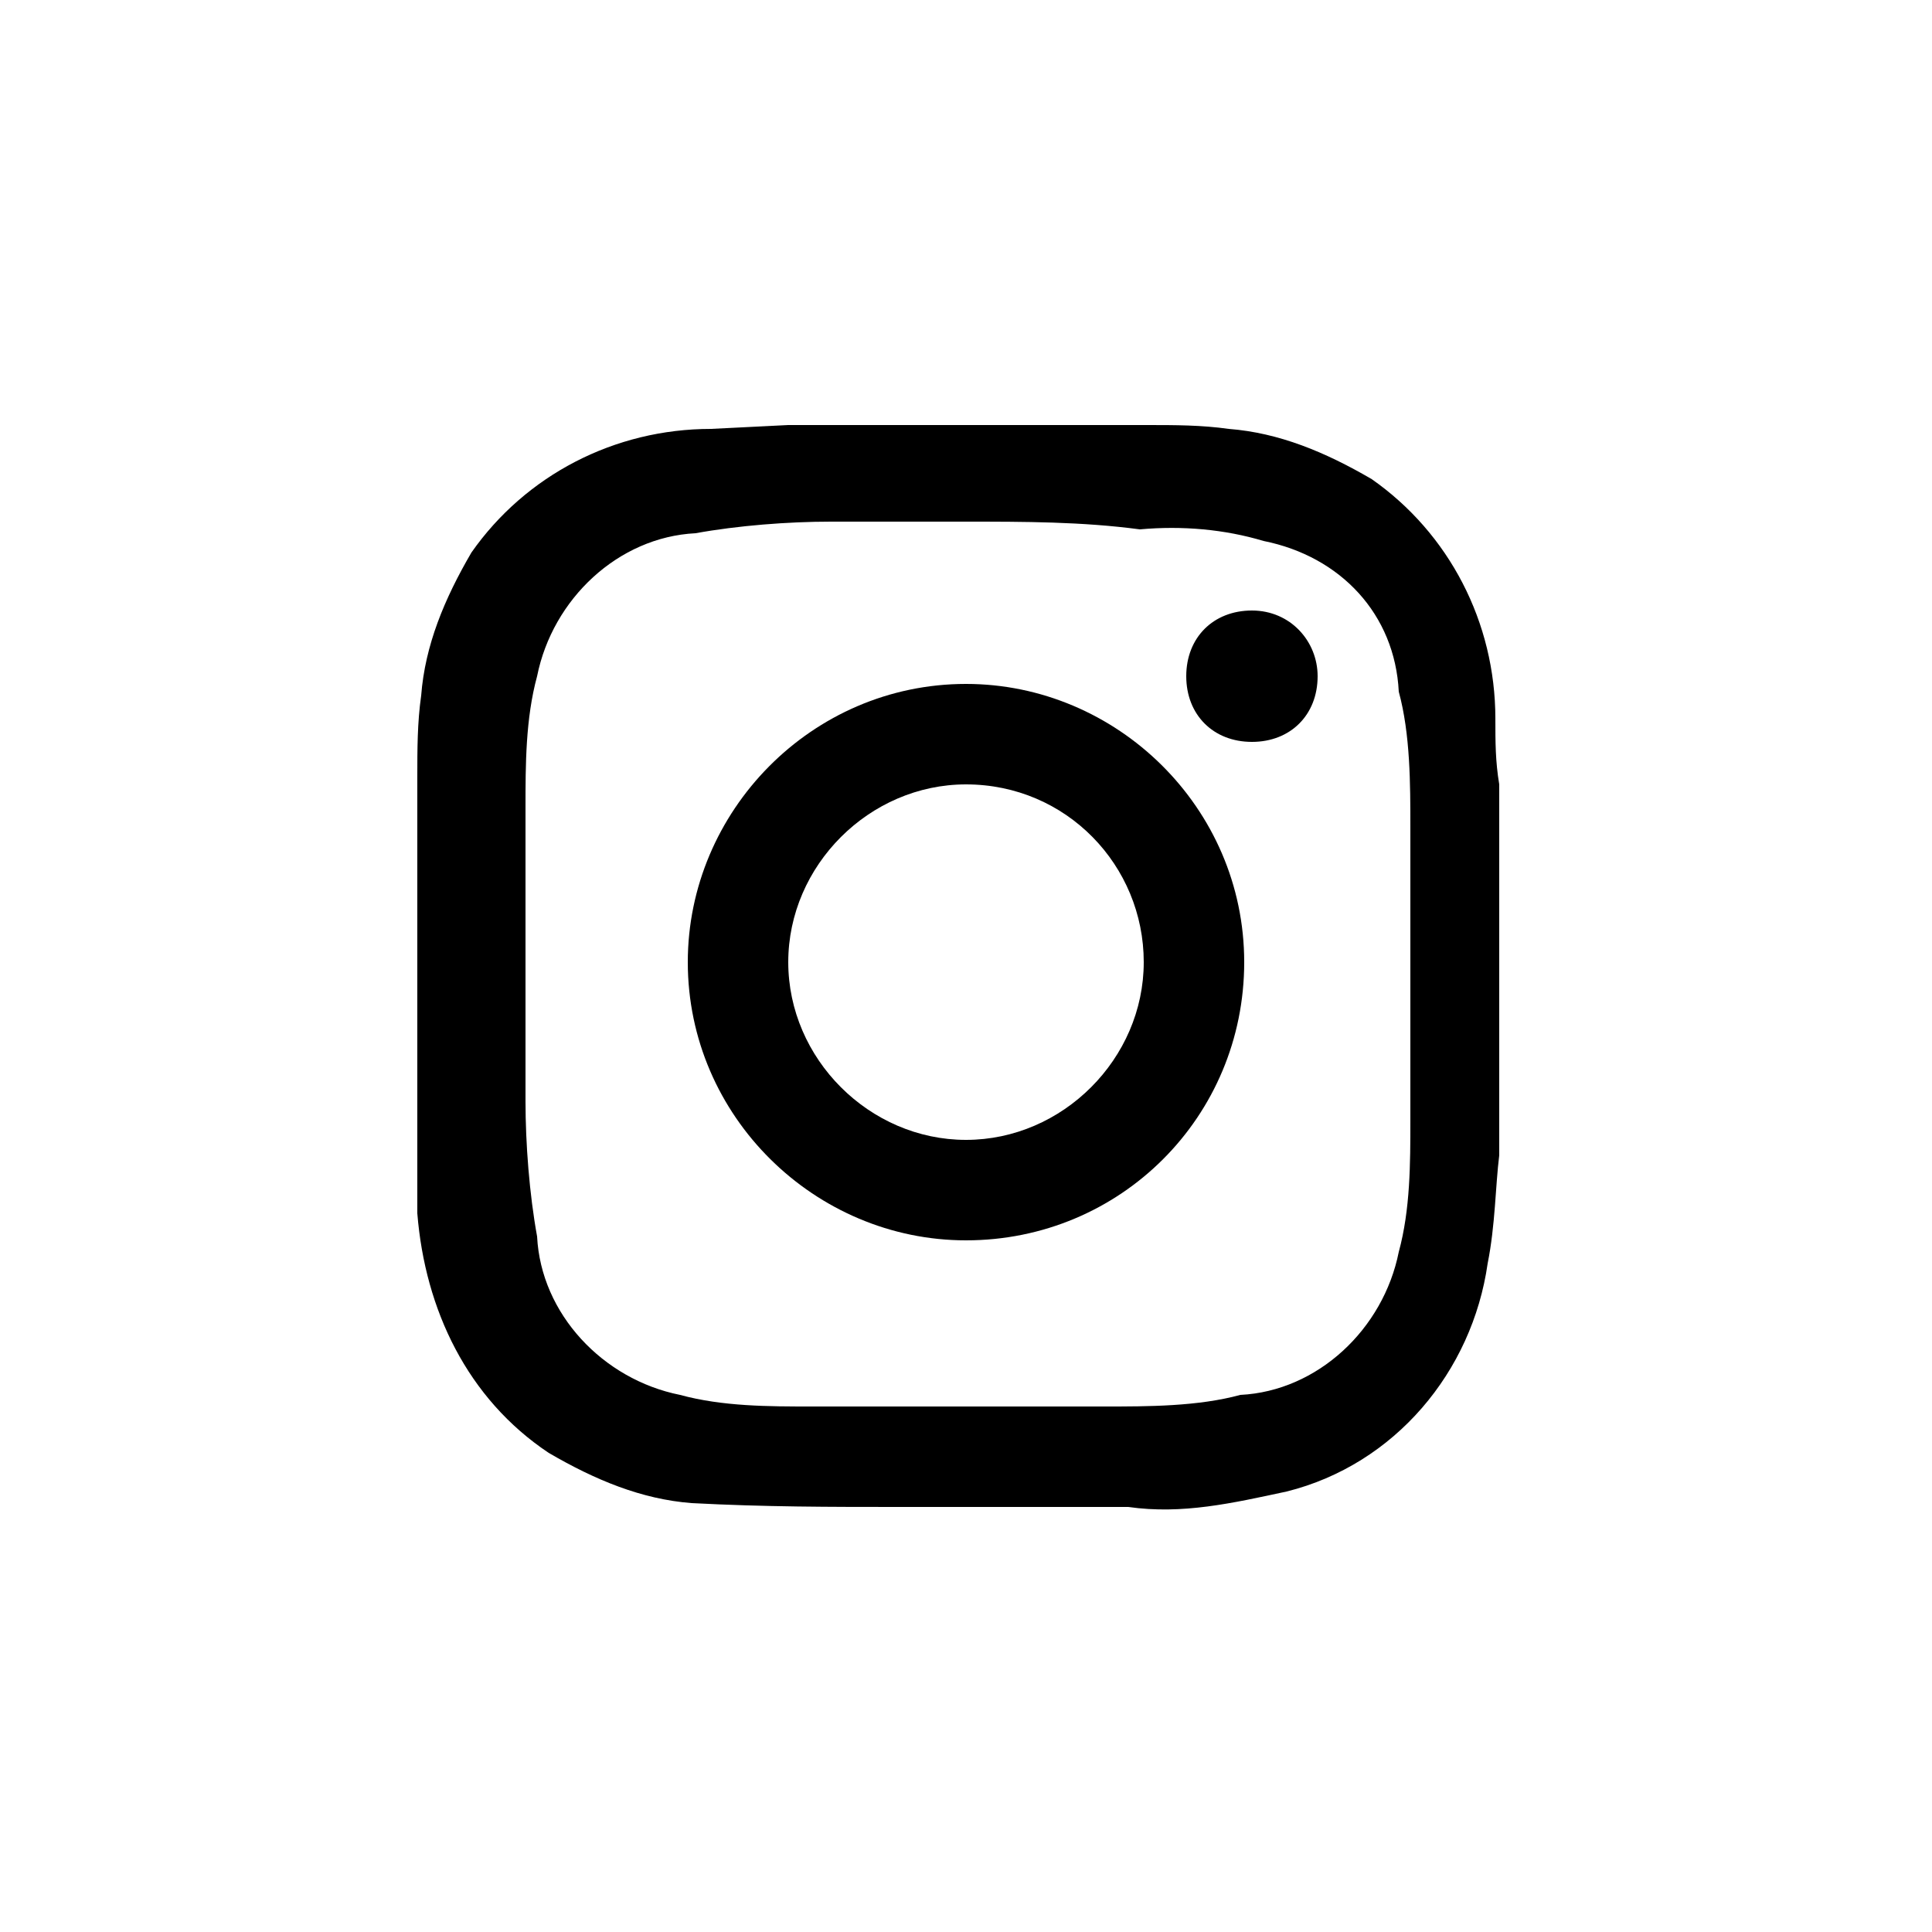
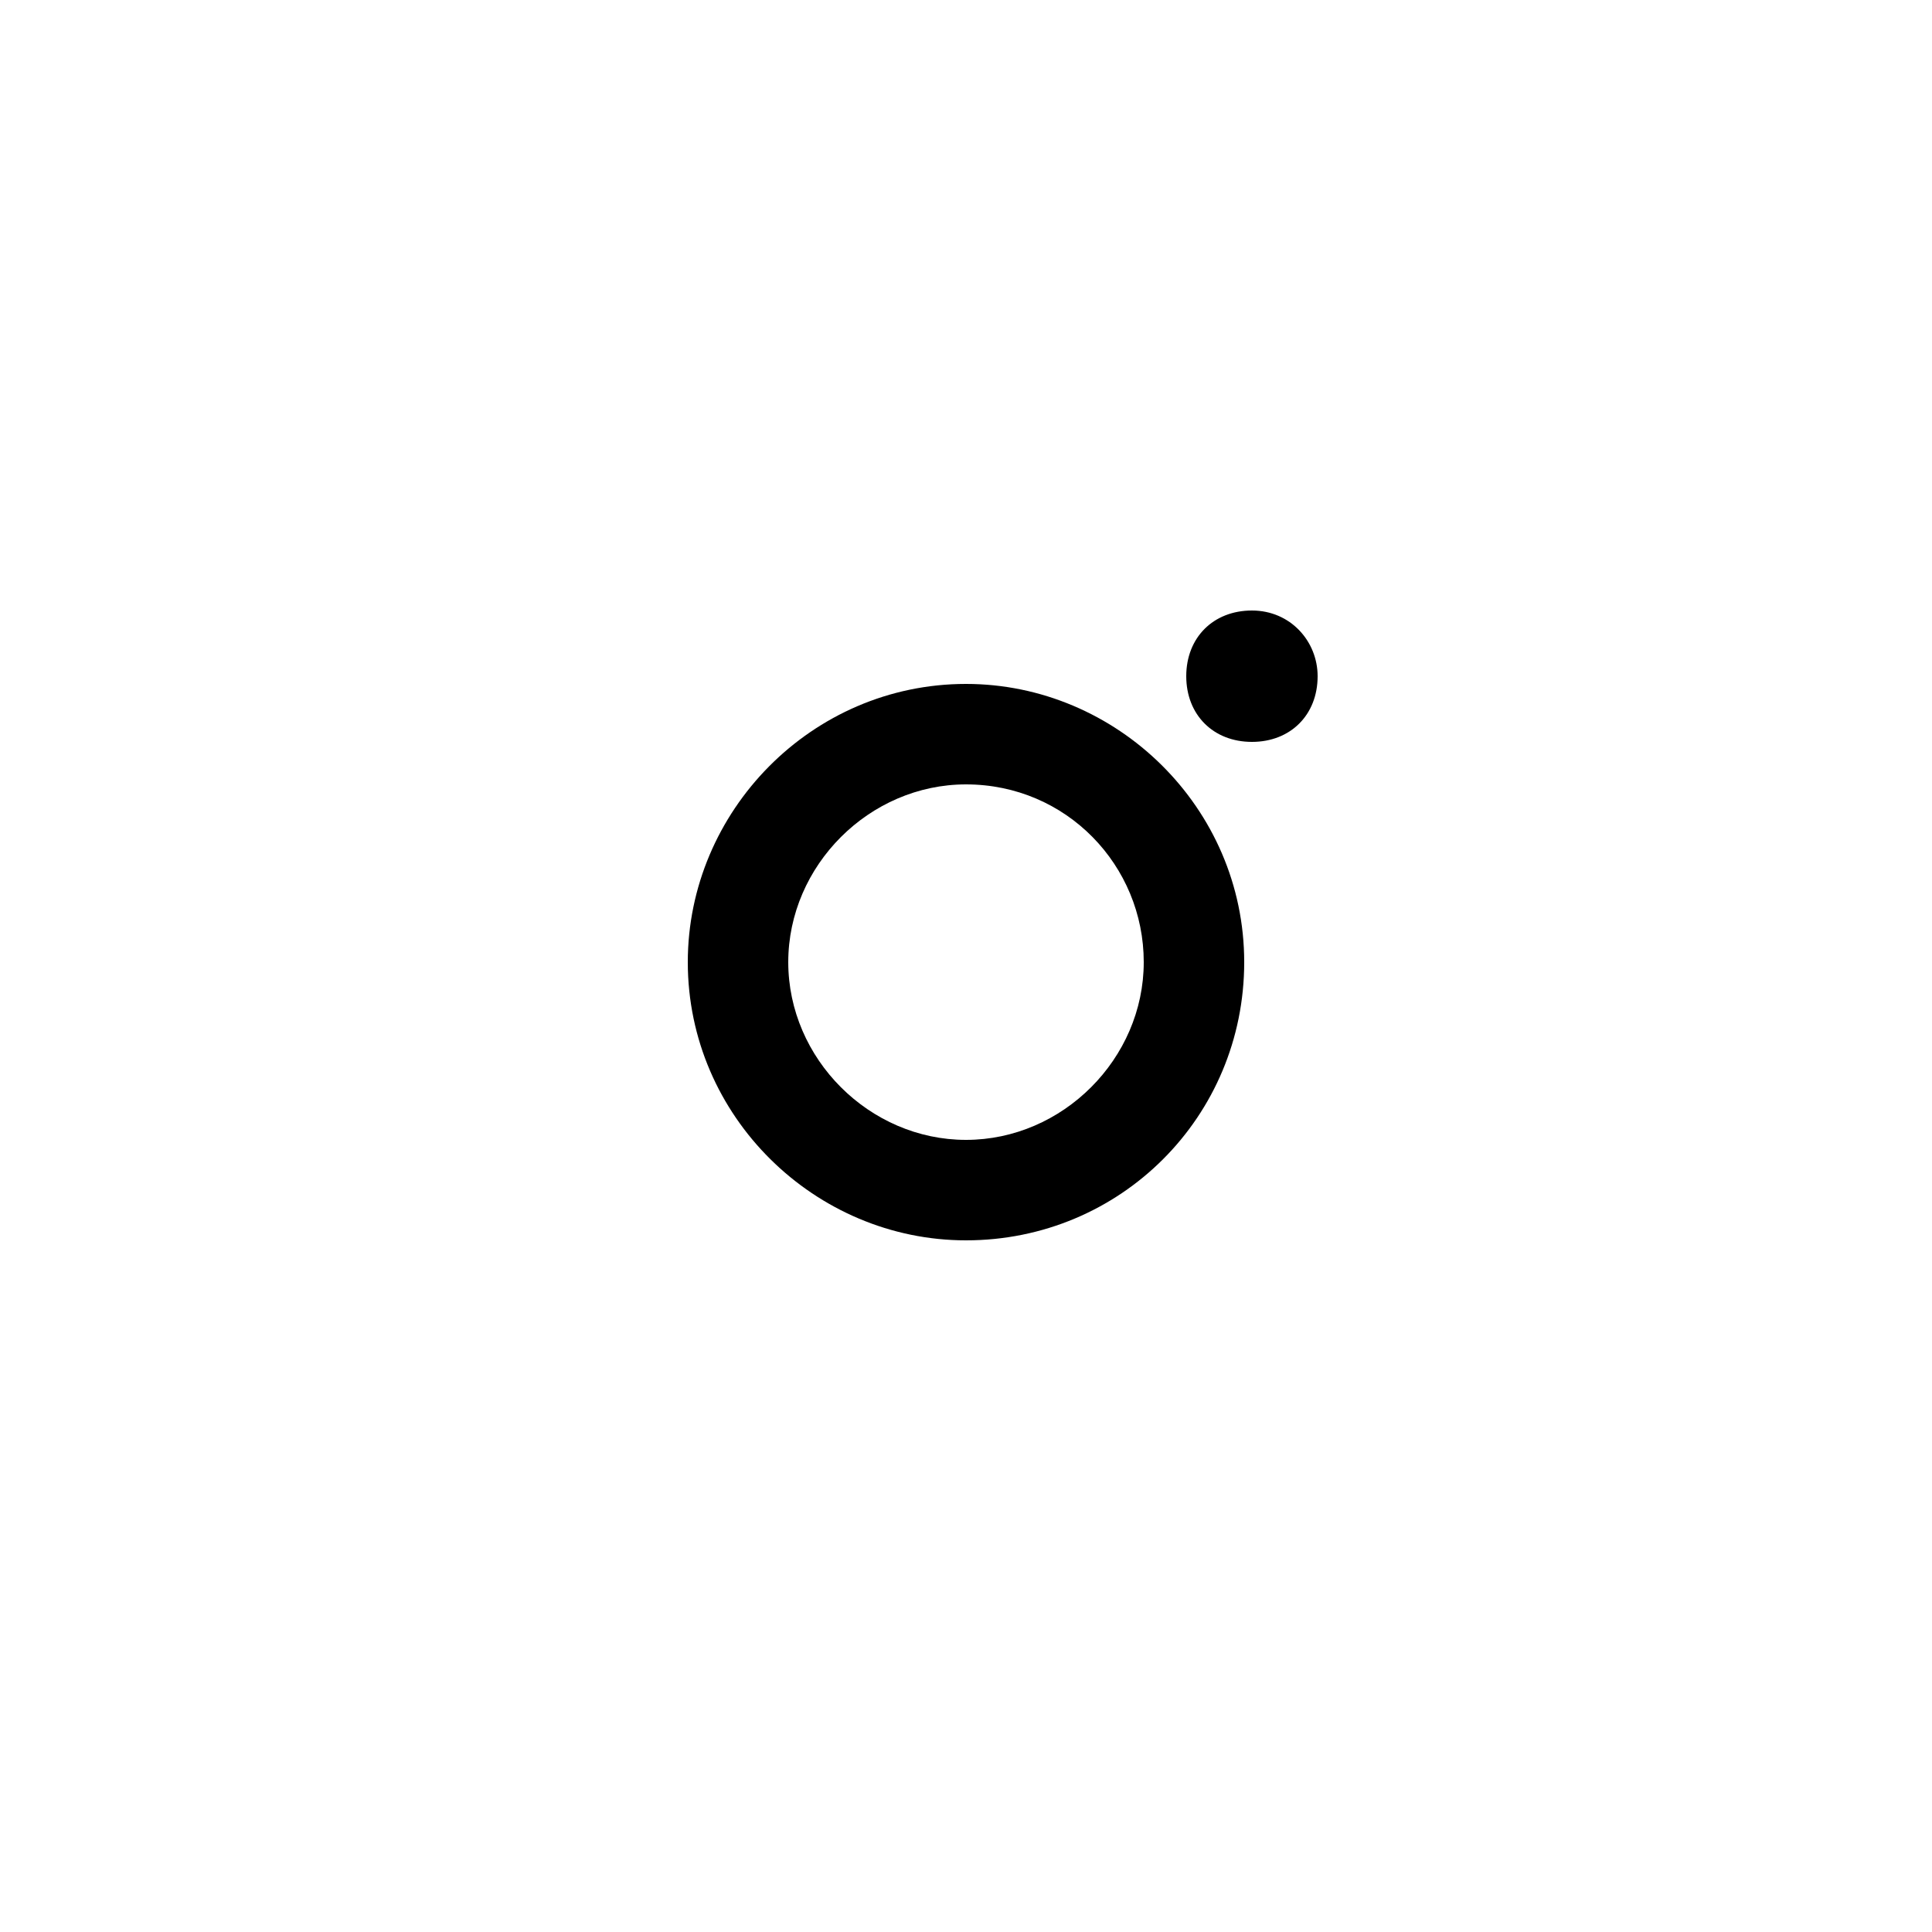
<svg xmlns="http://www.w3.org/2000/svg" version="1.1" id="レイヤー_1" x="0px" y="0px" viewBox="0 0 50 50" style="enable-background:new 0 0 50 50;" xml:space="preserve">
-   <path d="M20.4,11h9.2h0.1c0.7,0,1.4,0,2.1,0.1c1.3,0.1,2.5,0.6,3.7,1.3c2,1.4,3.2,3.7,3.2,6.2c0,0.6,0,1.1,0.1,1.7v9.3  c0,0.1,0,0.1,0,0.3c-0.1,0.8-0.1,1.8-0.3,2.8c-0.4,2.8-2.4,5.2-5.2,5.9c-1.4,0.3-2.7,0.6-4.1,0.4c-2,0-3.9,0-5.9,0  c-1.8,0-3.5,0-5.4-0.1c-1.3-0.1-2.5-0.6-3.7-1.3c-2.1-1.4-3.2-3.7-3.4-6.2c0-0.7,0-1.3,0-1.8v-9.2c0,0,0-0.1,0-0.3  c0-0.7,0-1.4,0.1-2.1c0.1-1.3,0.6-2.5,1.3-3.7c1.4-2,3.7-3.2,6.2-3.2L20.4,11z M25,13.5L25,13.5c-1.1,0-2.4,0-3.5,0  s-2.4,0.1-3.5,0.3c-2,0.1-3.7,1.7-4.1,3.7c-0.3,1.1-0.3,2.3-0.3,3.4c0,2.5,0,5.1,0,7.6c0,1.1,0.1,2.4,0.3,3.5c0.1,2,1.7,3.7,3.7,4.1  c1.1,0.3,2.3,0.3,3.4,0.3c2.5,0,5.1,0,7.6,0c1.1,0,2.4,0,3.5-0.3c2-0.1,3.7-1.7,4.1-3.7c0.3-1.1,0.3-2.3,0.3-3.4c0-2.5,0-5.1,0-7.6  c0-1.1,0-2.4-0.3-3.5c-0.1-2-1.5-3.5-3.5-3.9c-1-0.3-2.1-0.4-3.2-0.3C28,13.5,26.5,13.5,25,13.5z" />
  <path d="M25,17.7c3.9,0,7.2,3.2,7.2,7.2S29,32.1,25,32.1c-3.9,0-7.2-3.2-7.2-7.2l0,0C17.8,21,21,17.7,25,17.7z M25,20.3  c-2.5,0-4.6,2.1-4.6,4.6s2.1,4.6,4.6,4.6s4.6-2.1,4.6-4.6S27.6,20.3,25,20.3L25,20.3L25,20.3z" />
  <path d="M34.1,17.5c0,1-0.7,1.7-1.7,1.7c-1,0-1.7-0.7-1.7-1.7c0-1,0.7-1.7,1.7-1.7l0,0C33.4,15.8,34.1,16.6,34.1,17.5L34.1,17.5z" />
</svg>